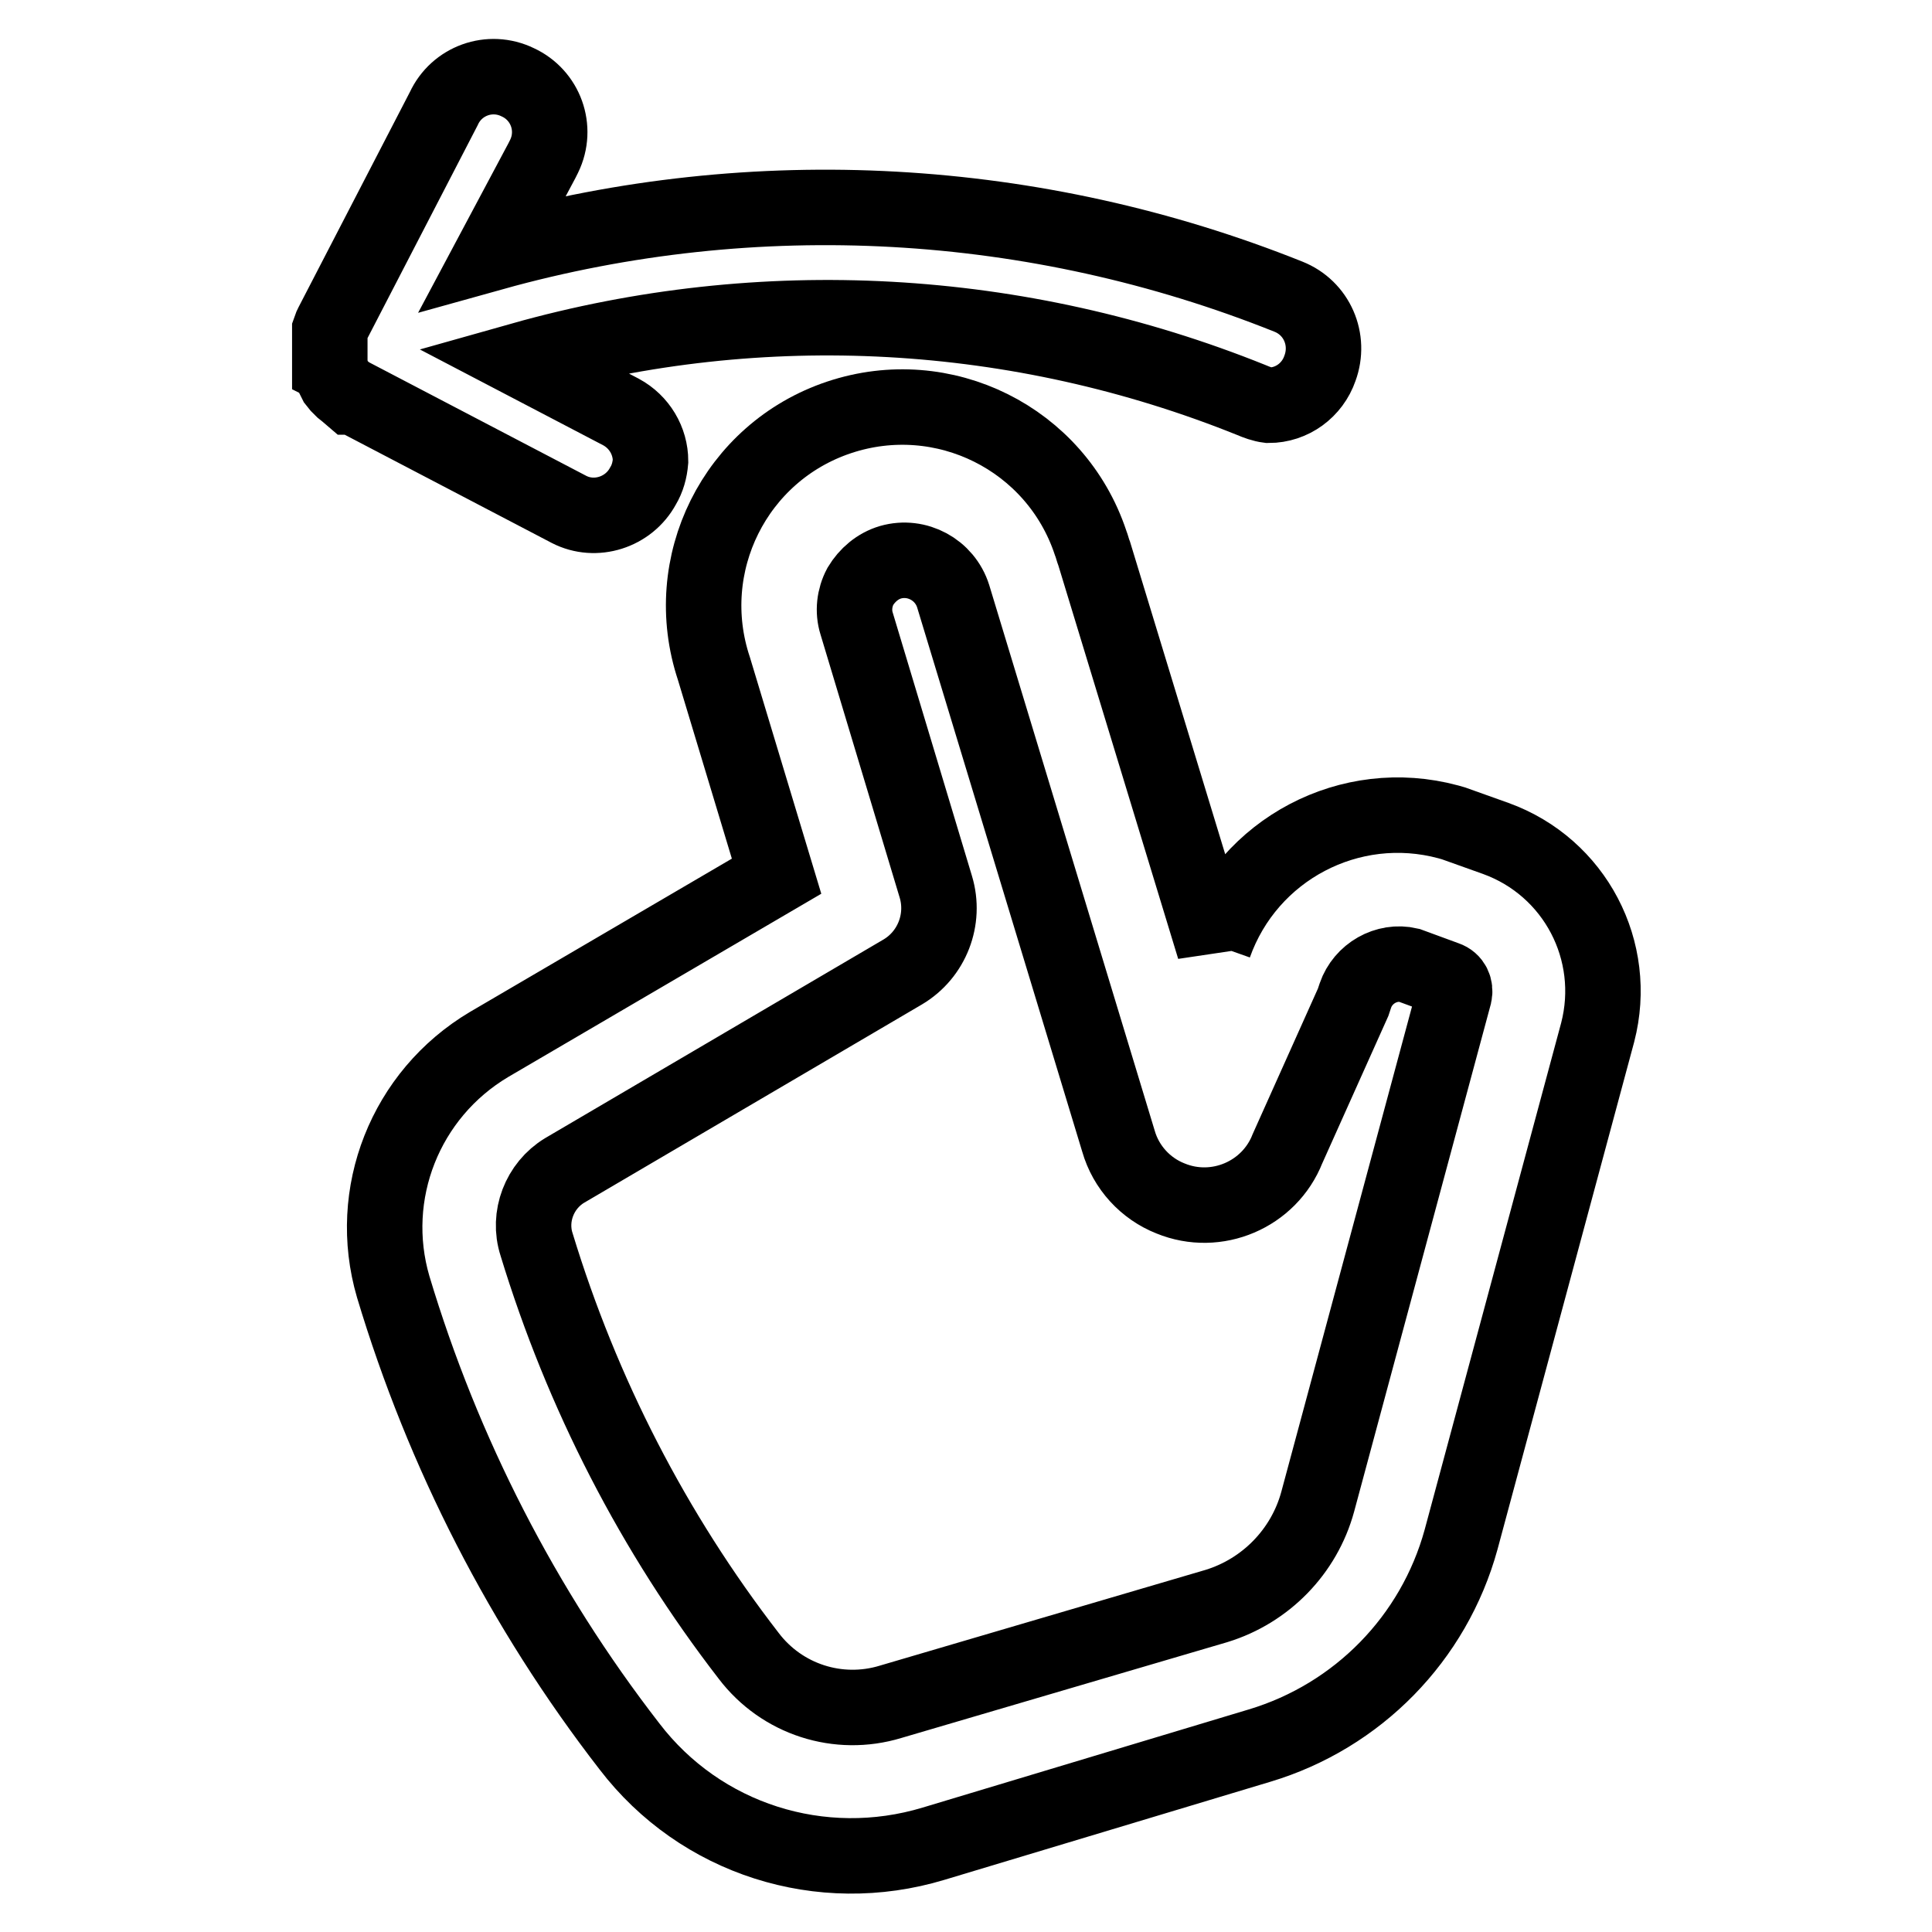
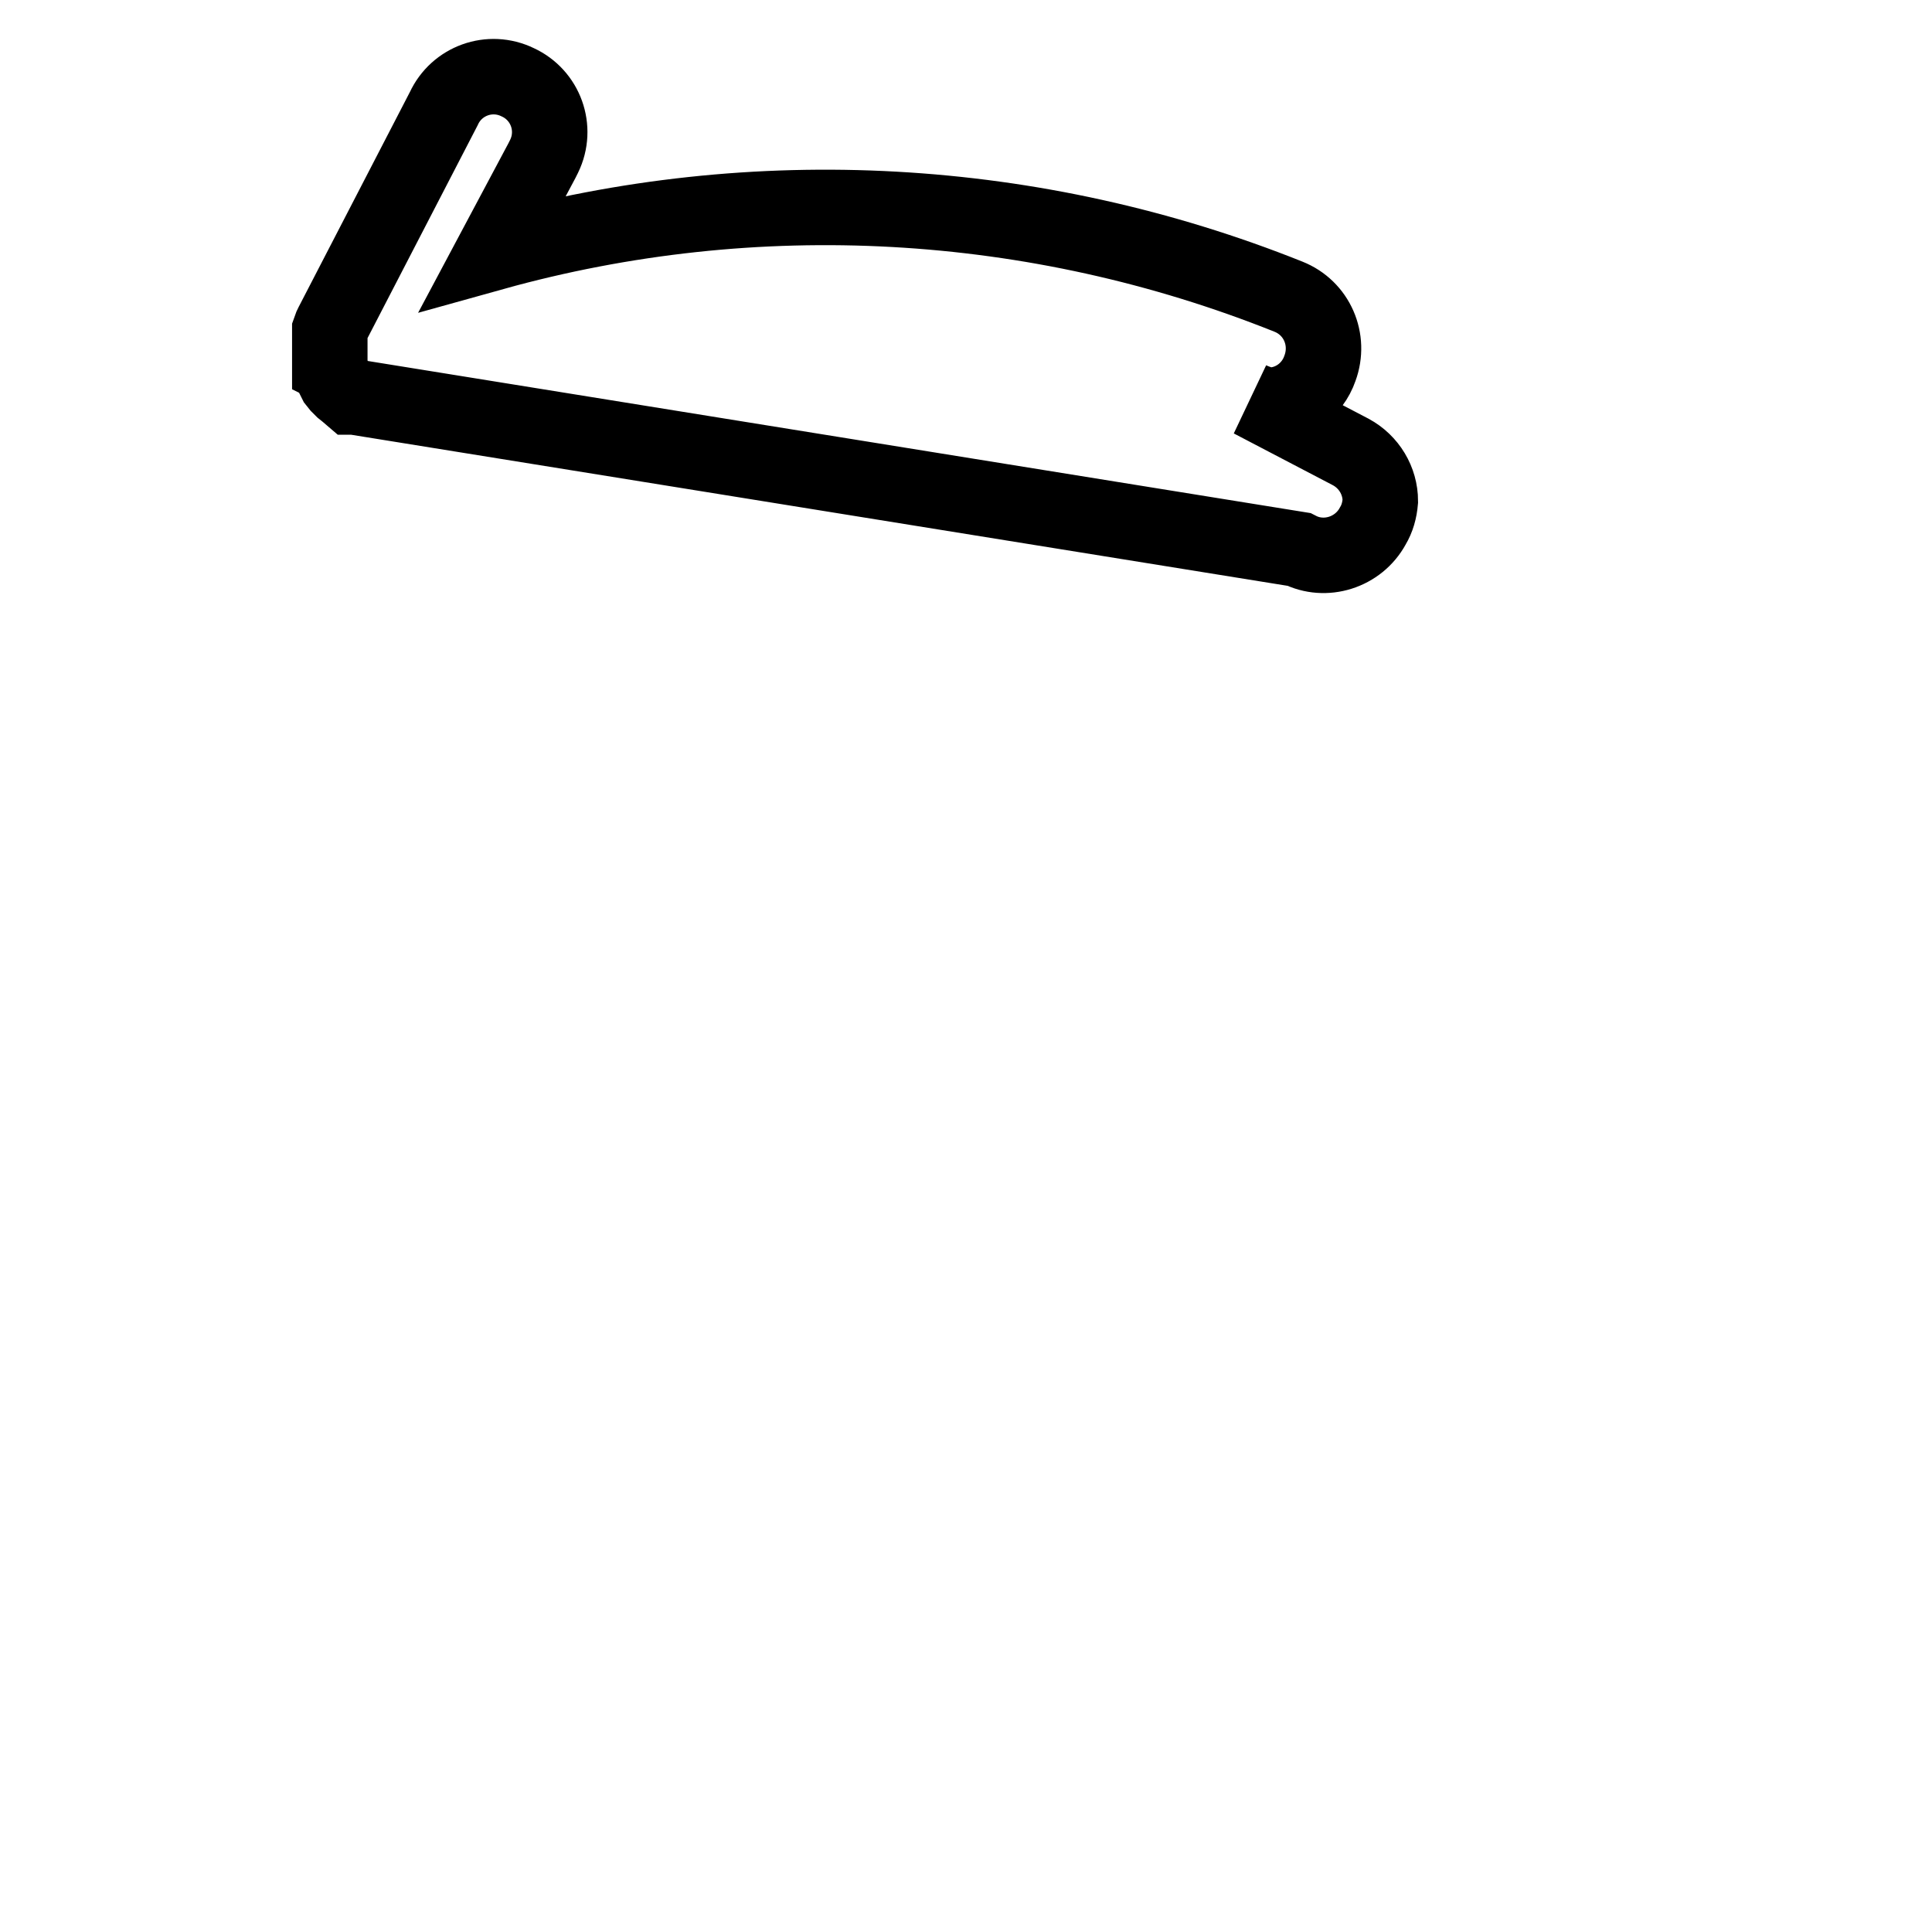
<svg xmlns="http://www.w3.org/2000/svg" version="1.1" x="0px" y="0px" viewBox="0 0 256 256" enable-background="new 0 0 256 256" xml:space="preserve">
  <g>
-     <path stroke-width="10" fill-opacity="0" stroke="#000000" d="M83.4,231.4c-14.1-18.2-24.7-38.9-31.3-60.9c-3.6-12.3,1.6-25.5,12.7-32.1l38.1-22.3l-8.3-27.5 c-4.6-13.8,2.8-28.7,16.6-33.3c13.8-4.6,28.7,2.8,33.3,16.6c0.2,0.5,0.3,1,0.5,1.5l15.9,52.2v-0.4c4.5-12.7,18-19.8,31-16.3 l0.7,0.2l5.6,2c10.5,3.8,16.3,14.9,13.5,25.7l-18.1,67.2c-3.6,13.1-13.7,23.4-26.7,27.3l-43.2,13 C108.8,248.8,92.8,243.7,83.4,231.4z M161.2,212.8c6.5-2,11.6-7.2,13.4-13.8l18.1-67.2c0.2-0.9-0.2-1.8-1.1-2.1l-4.9-1.8 c-3-0.7-6.1,1.1-7.1,4l-0.3,0.9l-8.7,19.4c-2.4,6.1-9.4,9.1-15.5,6.6c-3.3-1.3-5.9-4.1-6.9-7.6l-21.9-72.2 c-1.1-3.5-4.8-5.5-8.3-4.5c-1.7,0.5-3.1,1.7-4,3.2c-0.8,1.5-1,3.3-0.5,4.9l10.5,34.9c1.3,4.3-0.5,9-4.4,11.3l-44.8,26.3 c-3.3,2-4.9,6.1-3.7,9.8c6,19.7,15.5,38.2,28.1,54.5c4.4,5.8,11.9,8.2,18.8,6.1L161.2,212.8L161.2,212.8z" />
-     <path stroke-width="10" fill-opacity="0" stroke="#000000" d="M44,49.6c0,0,0-0.5-0.3-0.7v-0.6v-1.4c0-0.3,0-0.5,0-0.8v-0.4c0-0.2,0-0.5,0-0.7c0-0.2,0-0.5,0-0.7 c0-0.2,0-0.4,0-0.6c0.1-0.3,0.2-0.5,0.3-0.7l14.8-28.6c1.7-3.7,6.1-5.3,9.8-3.5c3.7,1.7,5.3,6.1,3.5,9.8c-0.1,0.2-0.2,0.4-0.3,0.6 l-6.5,12.2c34.8-9.7,71.9-7.6,105.4,5.8c3.8,1.5,5.6,5.7,4.2,9.5c-1,2.9-3.7,4.9-6.8,4.9c-0.8-0.1-1.6-0.4-2.3-0.7 c-30.8-12.4-64.8-14.3-96.7-5.3l13.2,6.9c2.4,1.3,3.9,3.8,3.9,6.5c-0.1,1.2-0.4,2.3-1,3.3c-1.9,3.5-6.3,4.9-9.8,3.1L46.9,52.6h-0.3 l-0.7-0.6l-0.5-0.4l-0.5-0.5l-0.4-0.5L44,49.6z" />
+     <path stroke-width="10" fill-opacity="0" stroke="#000000" d="M44,49.6c0,0,0-0.5-0.3-0.7v-0.6v-1.4c0-0.3,0-0.5,0-0.8v-0.4c0-0.2,0-0.5,0-0.7c0-0.2,0-0.5,0-0.7 c0-0.2,0-0.4,0-0.6c0.1-0.3,0.2-0.5,0.3-0.7l14.8-28.6c1.7-3.7,6.1-5.3,9.8-3.5c3.7,1.7,5.3,6.1,3.5,9.8c-0.1,0.2-0.2,0.4-0.3,0.6 l-6.5,12.2c34.8-9.7,71.9-7.6,105.4,5.8c3.8,1.5,5.6,5.7,4.2,9.5c-1,2.9-3.7,4.9-6.8,4.9c-0.8-0.1-1.6-0.4-2.3-0.7 l13.2,6.9c2.4,1.3,3.9,3.8,3.9,6.5c-0.1,1.2-0.4,2.3-1,3.3c-1.9,3.5-6.3,4.9-9.8,3.1L46.9,52.6h-0.3 l-0.7-0.6l-0.5-0.4l-0.5-0.5l-0.4-0.5L44,49.6z" />
  </g>
</svg>